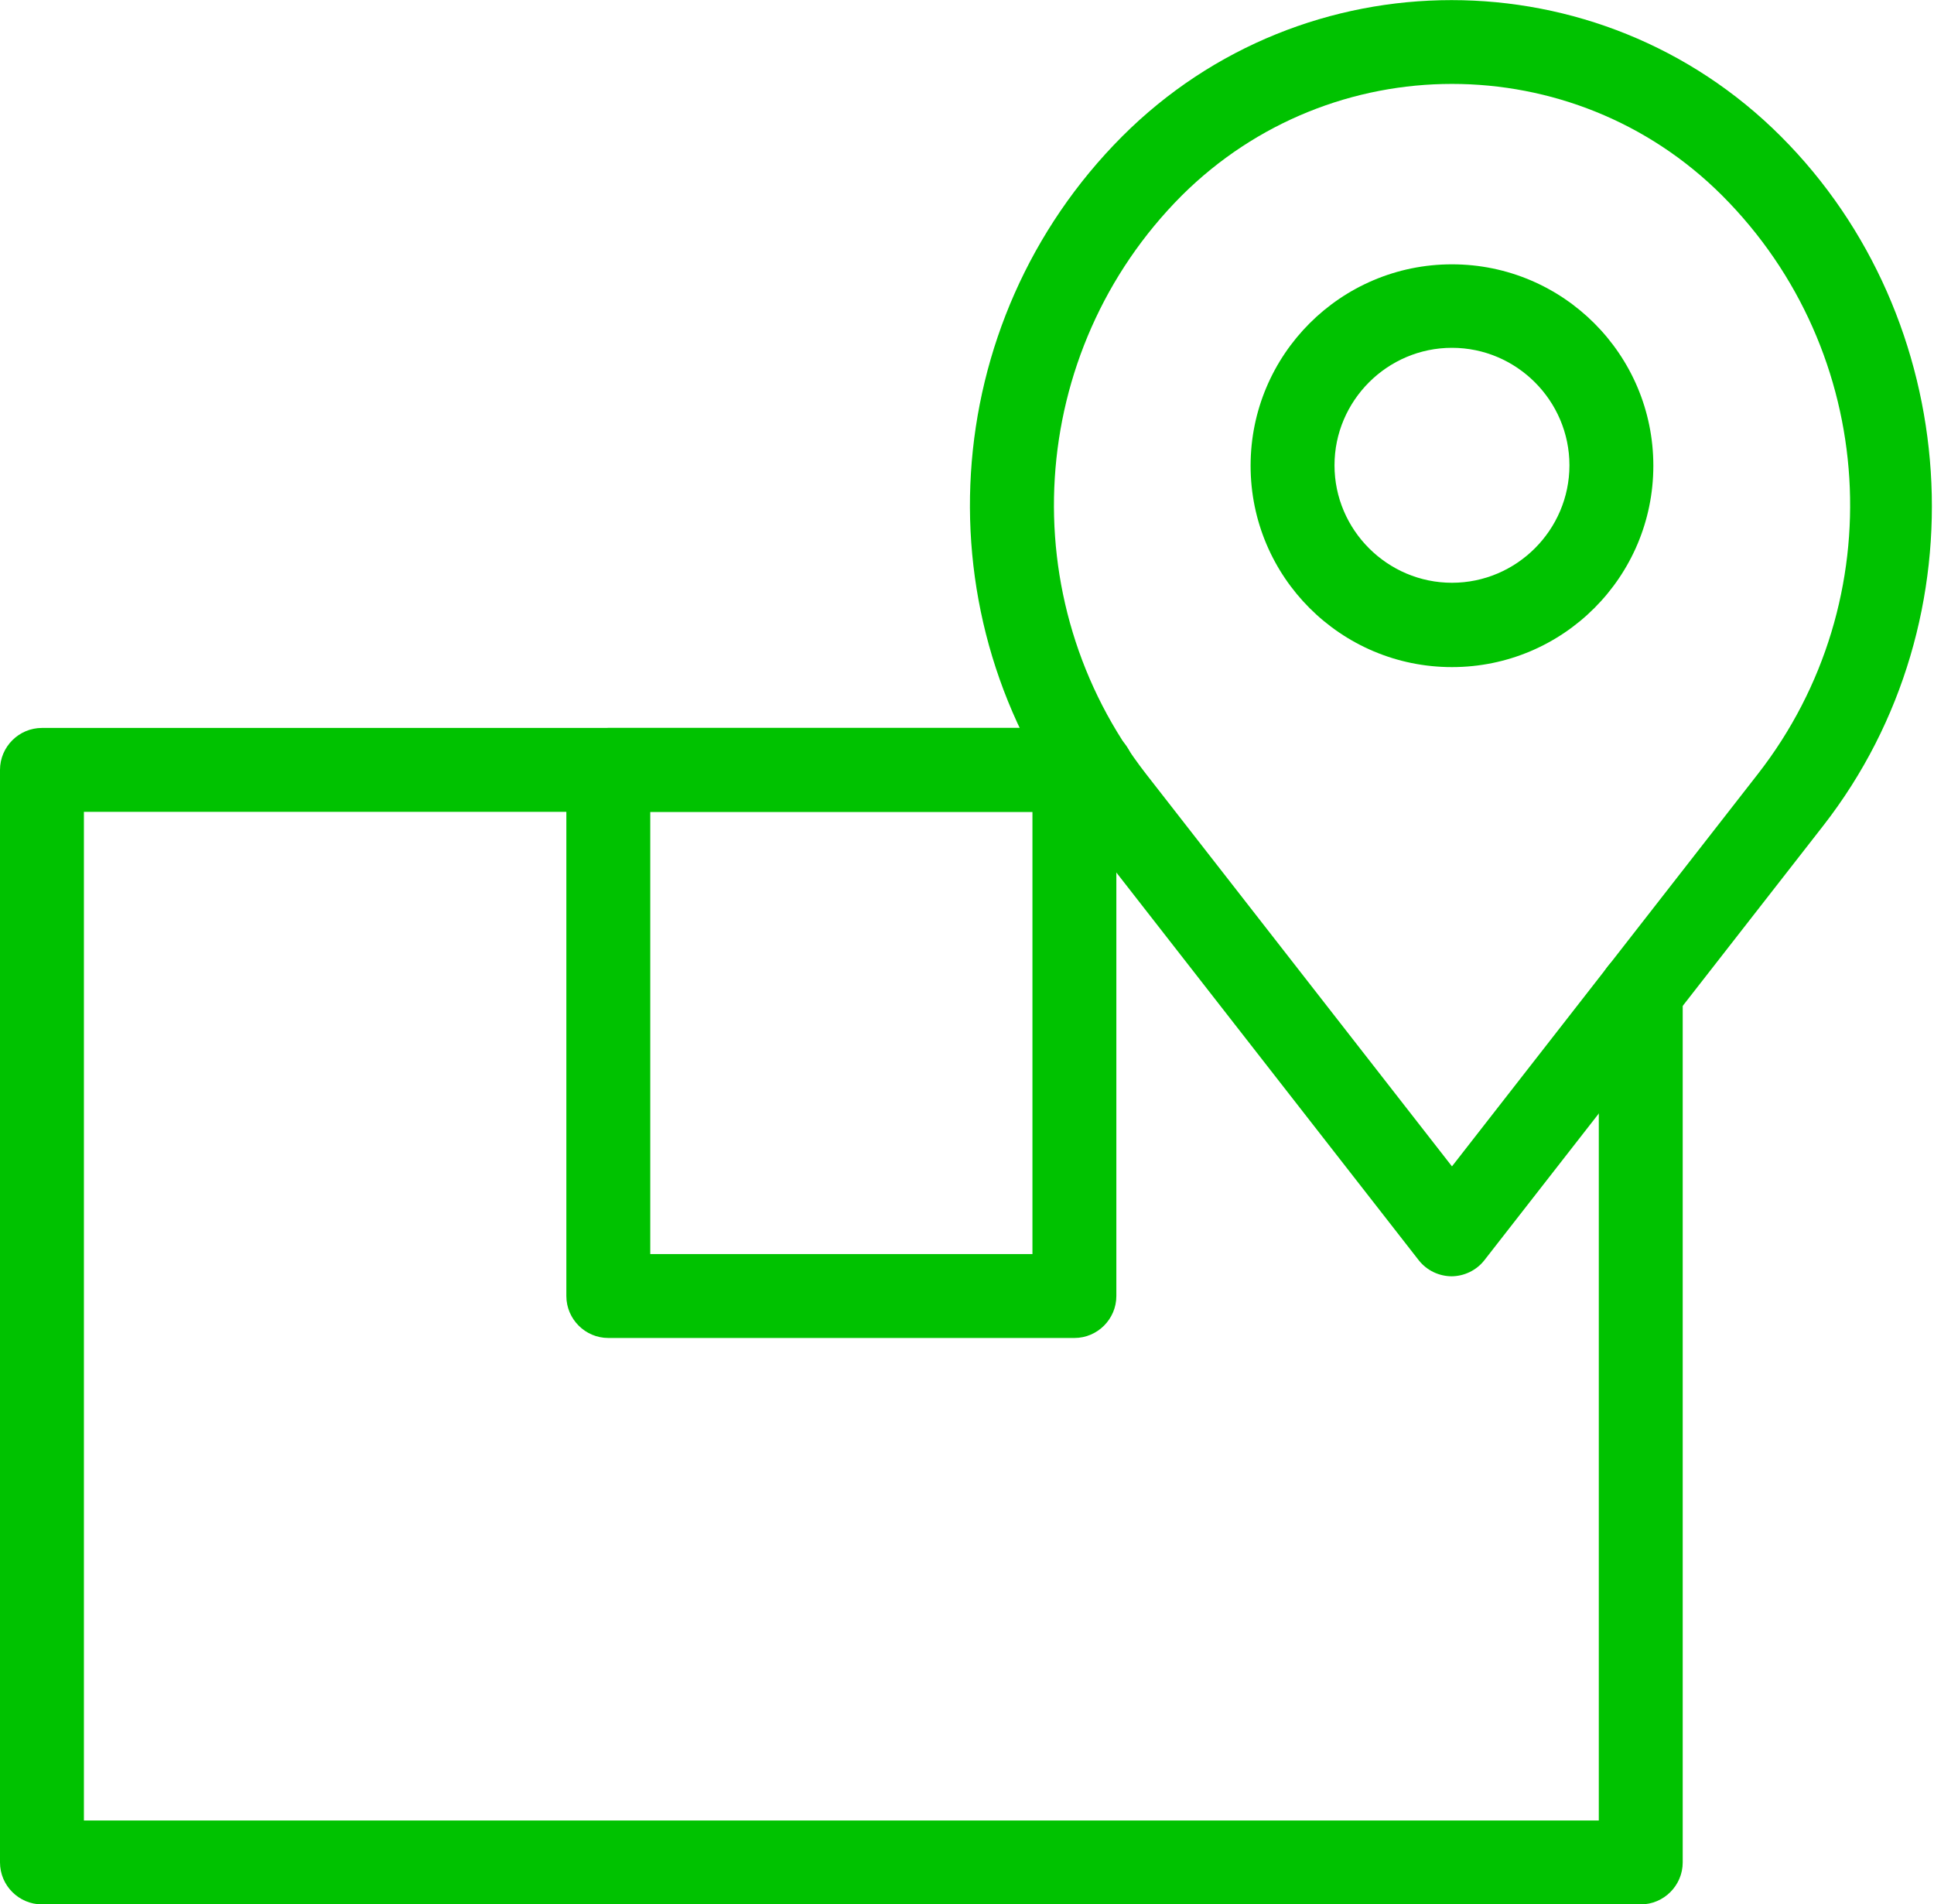
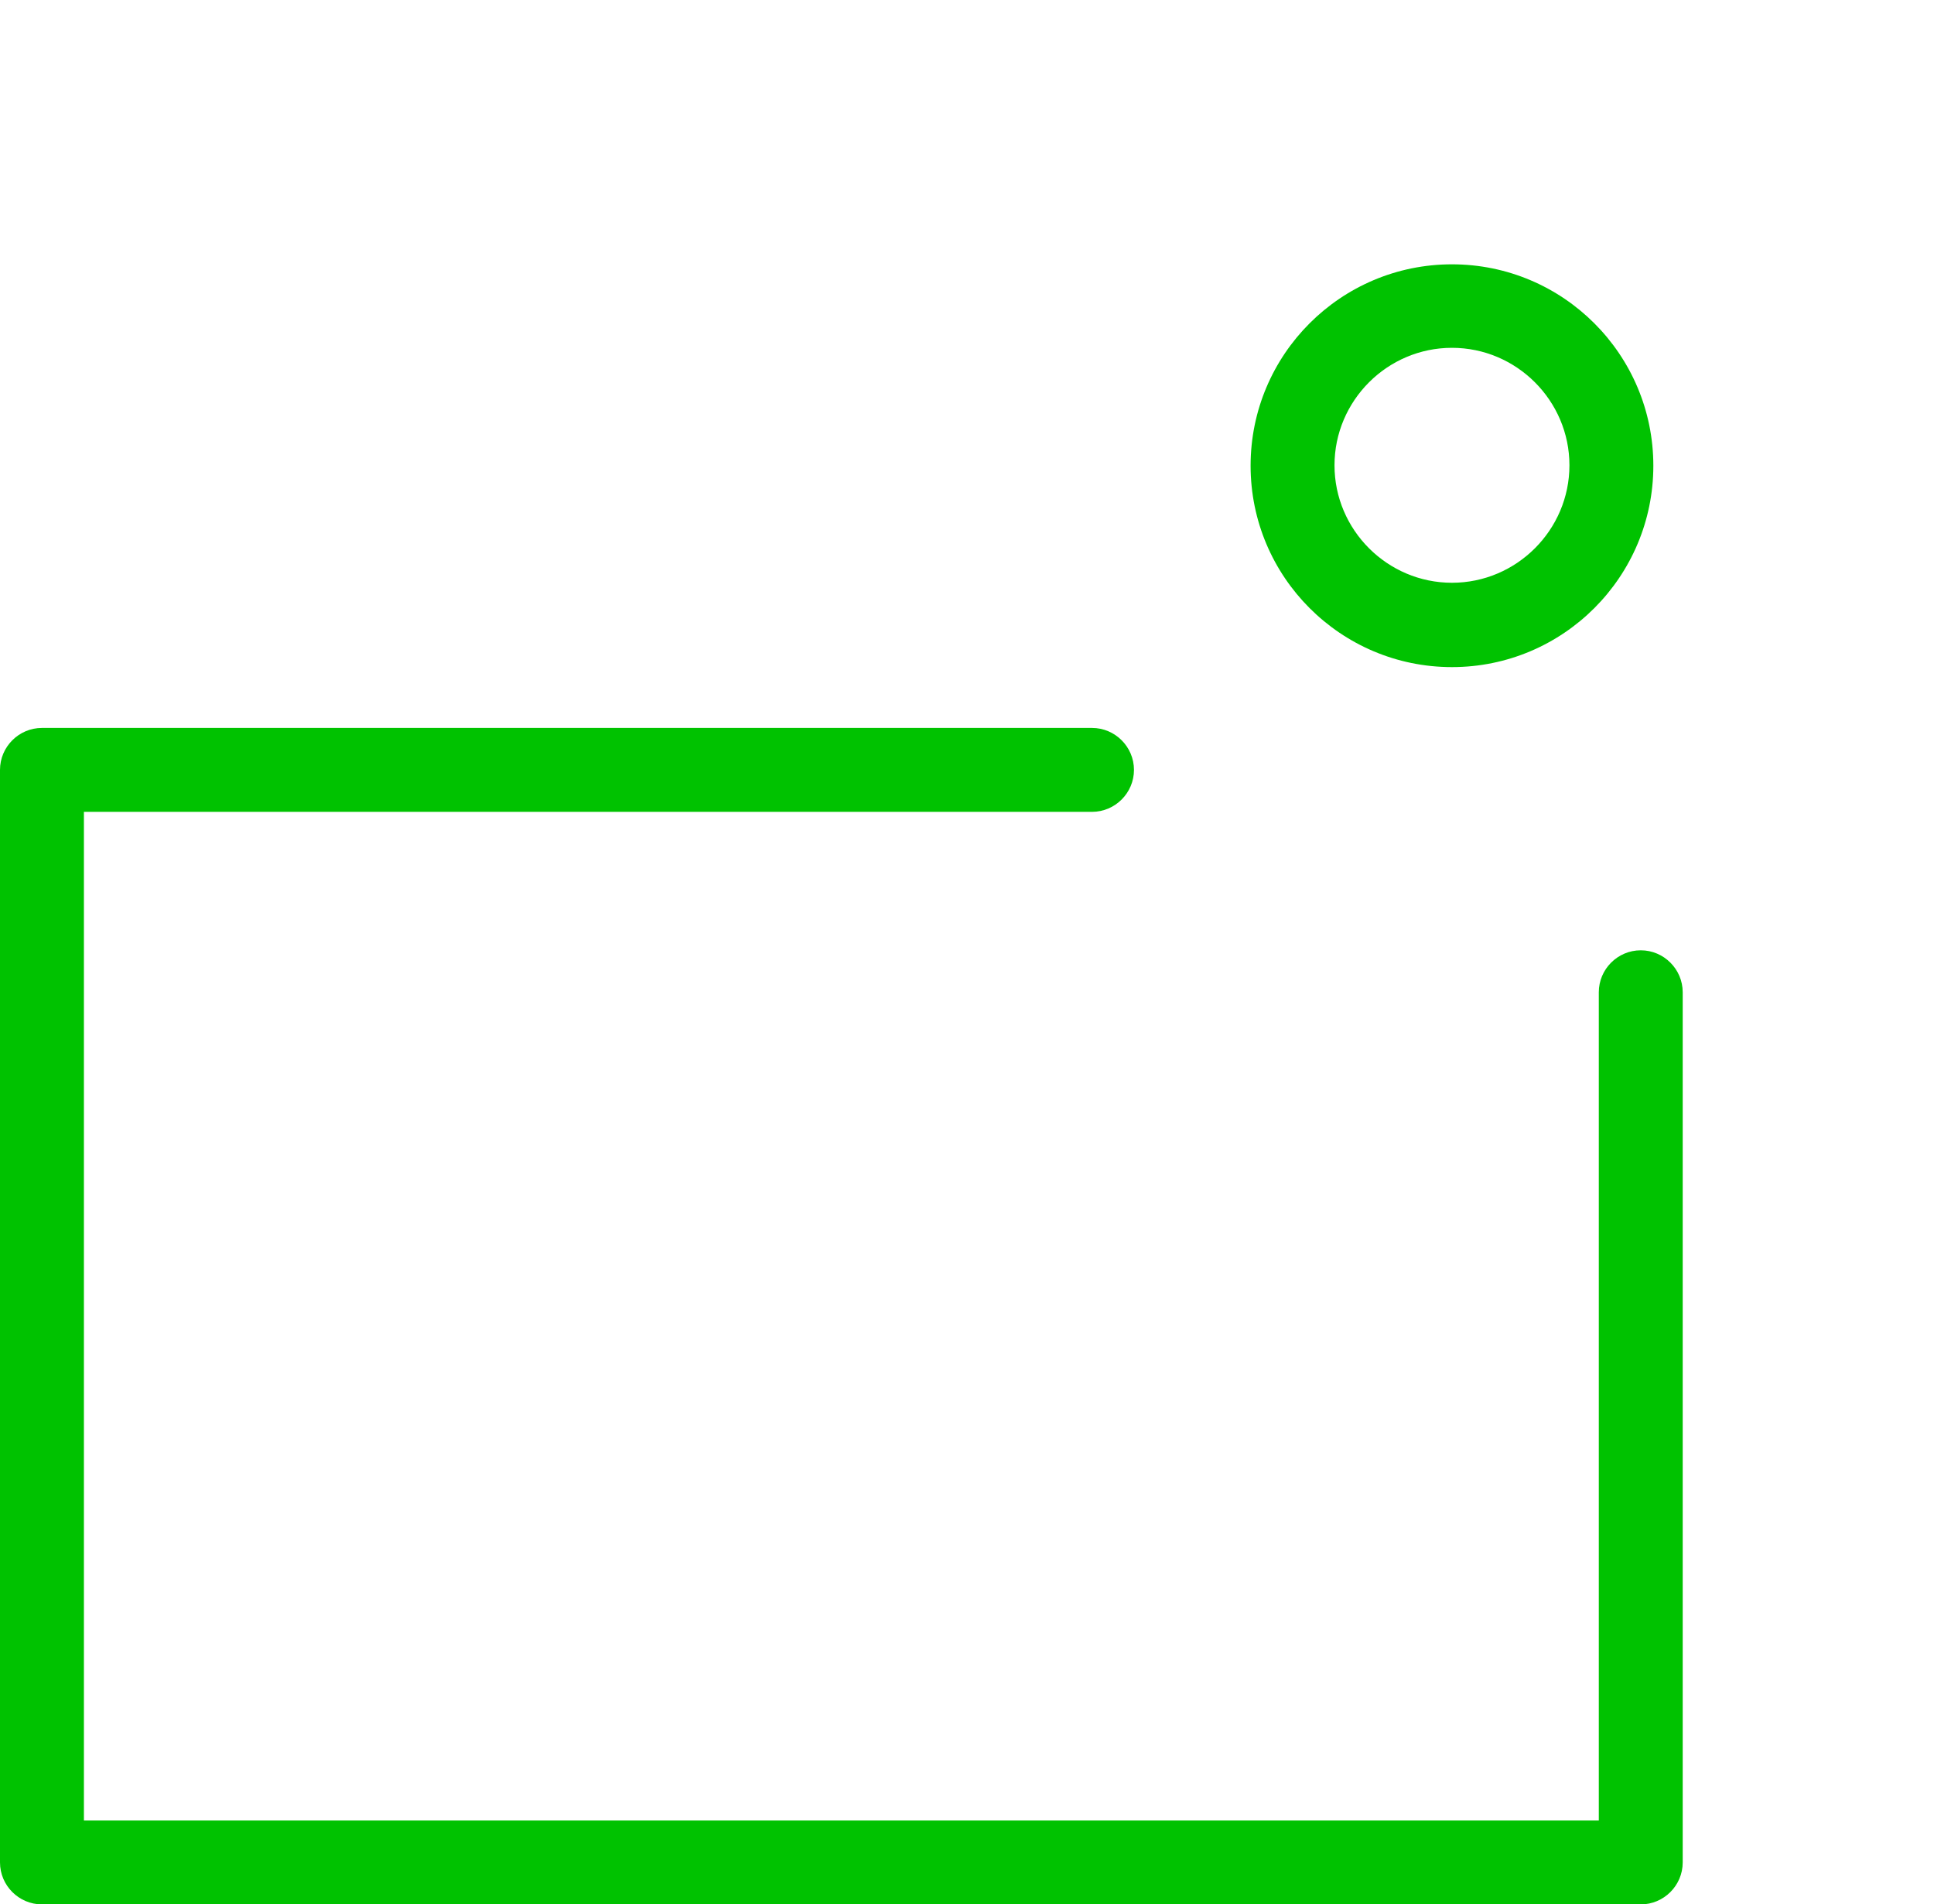
<svg xmlns="http://www.w3.org/2000/svg" id="Layer_2" viewBox="0 0 46.1 45.39">
  <g id="Layer_1-2">
-     <path d="M34.61,30.42c-.31,0-.6-.14-.79-.38l-8.08-10.36c-3.85-4.94-3.41-12,1.01-16.43,4.33-4.33,11.37-4.33,15.7,0s4.86,11.49,1.01,16.43l-8.08,10.36c-.19.24-.48.38-.79.38ZM34.61,2c-2.33,0-4.66.89-6.44,2.66-3.71,3.72-4.08,9.64-.85,13.79l7.29,9.35,7.29-9.35c3.23-4.14,2.87-10.07-.85-13.79-1.77-1.77-4.1-2.66-6.44-2.66Z" fill="#00c200" />
    <path d="M34.61,15.9c-2.65,0-4.8-2.15-4.8-4.8s2.15-4.8,4.8-4.8,4.8,2.15,4.8,4.8-2.15,4.8-4.8,4.8ZM34.61,8.29c-1.54,0-2.8,1.26-2.8,2.8s1.26,2.8,2.8,2.8,2.8-1.26,2.8-2.8-1.26-2.8-2.8-2.8Z" fill="#00c200" />
    <path d="M39.11,45.39H1c-.55,0-1-.45-1-1v-26.04c0-.55.45-1,1-1h25.03c.55,0,1,.45,1,1s-.45,1-1,1H2v24.04h36.11v-19.74c0-.55.45-1,1-1s1,.45,1,1v20.74c0,.55-.45,1-1,1Z" fill="#00c200" />
-     <path d="M25.61,31.89h-11.11c-.55,0-1-.45-1-1v-12.54c0-.55.45-1,1-1h11.11c.55,0,1,.45,1,1v12.54c0,.55-.45,1-1,1ZM15.5,29.89h9.11v-10.54h-9.11v10.54Z" fill="#00c200" />
  </g>
</svg>